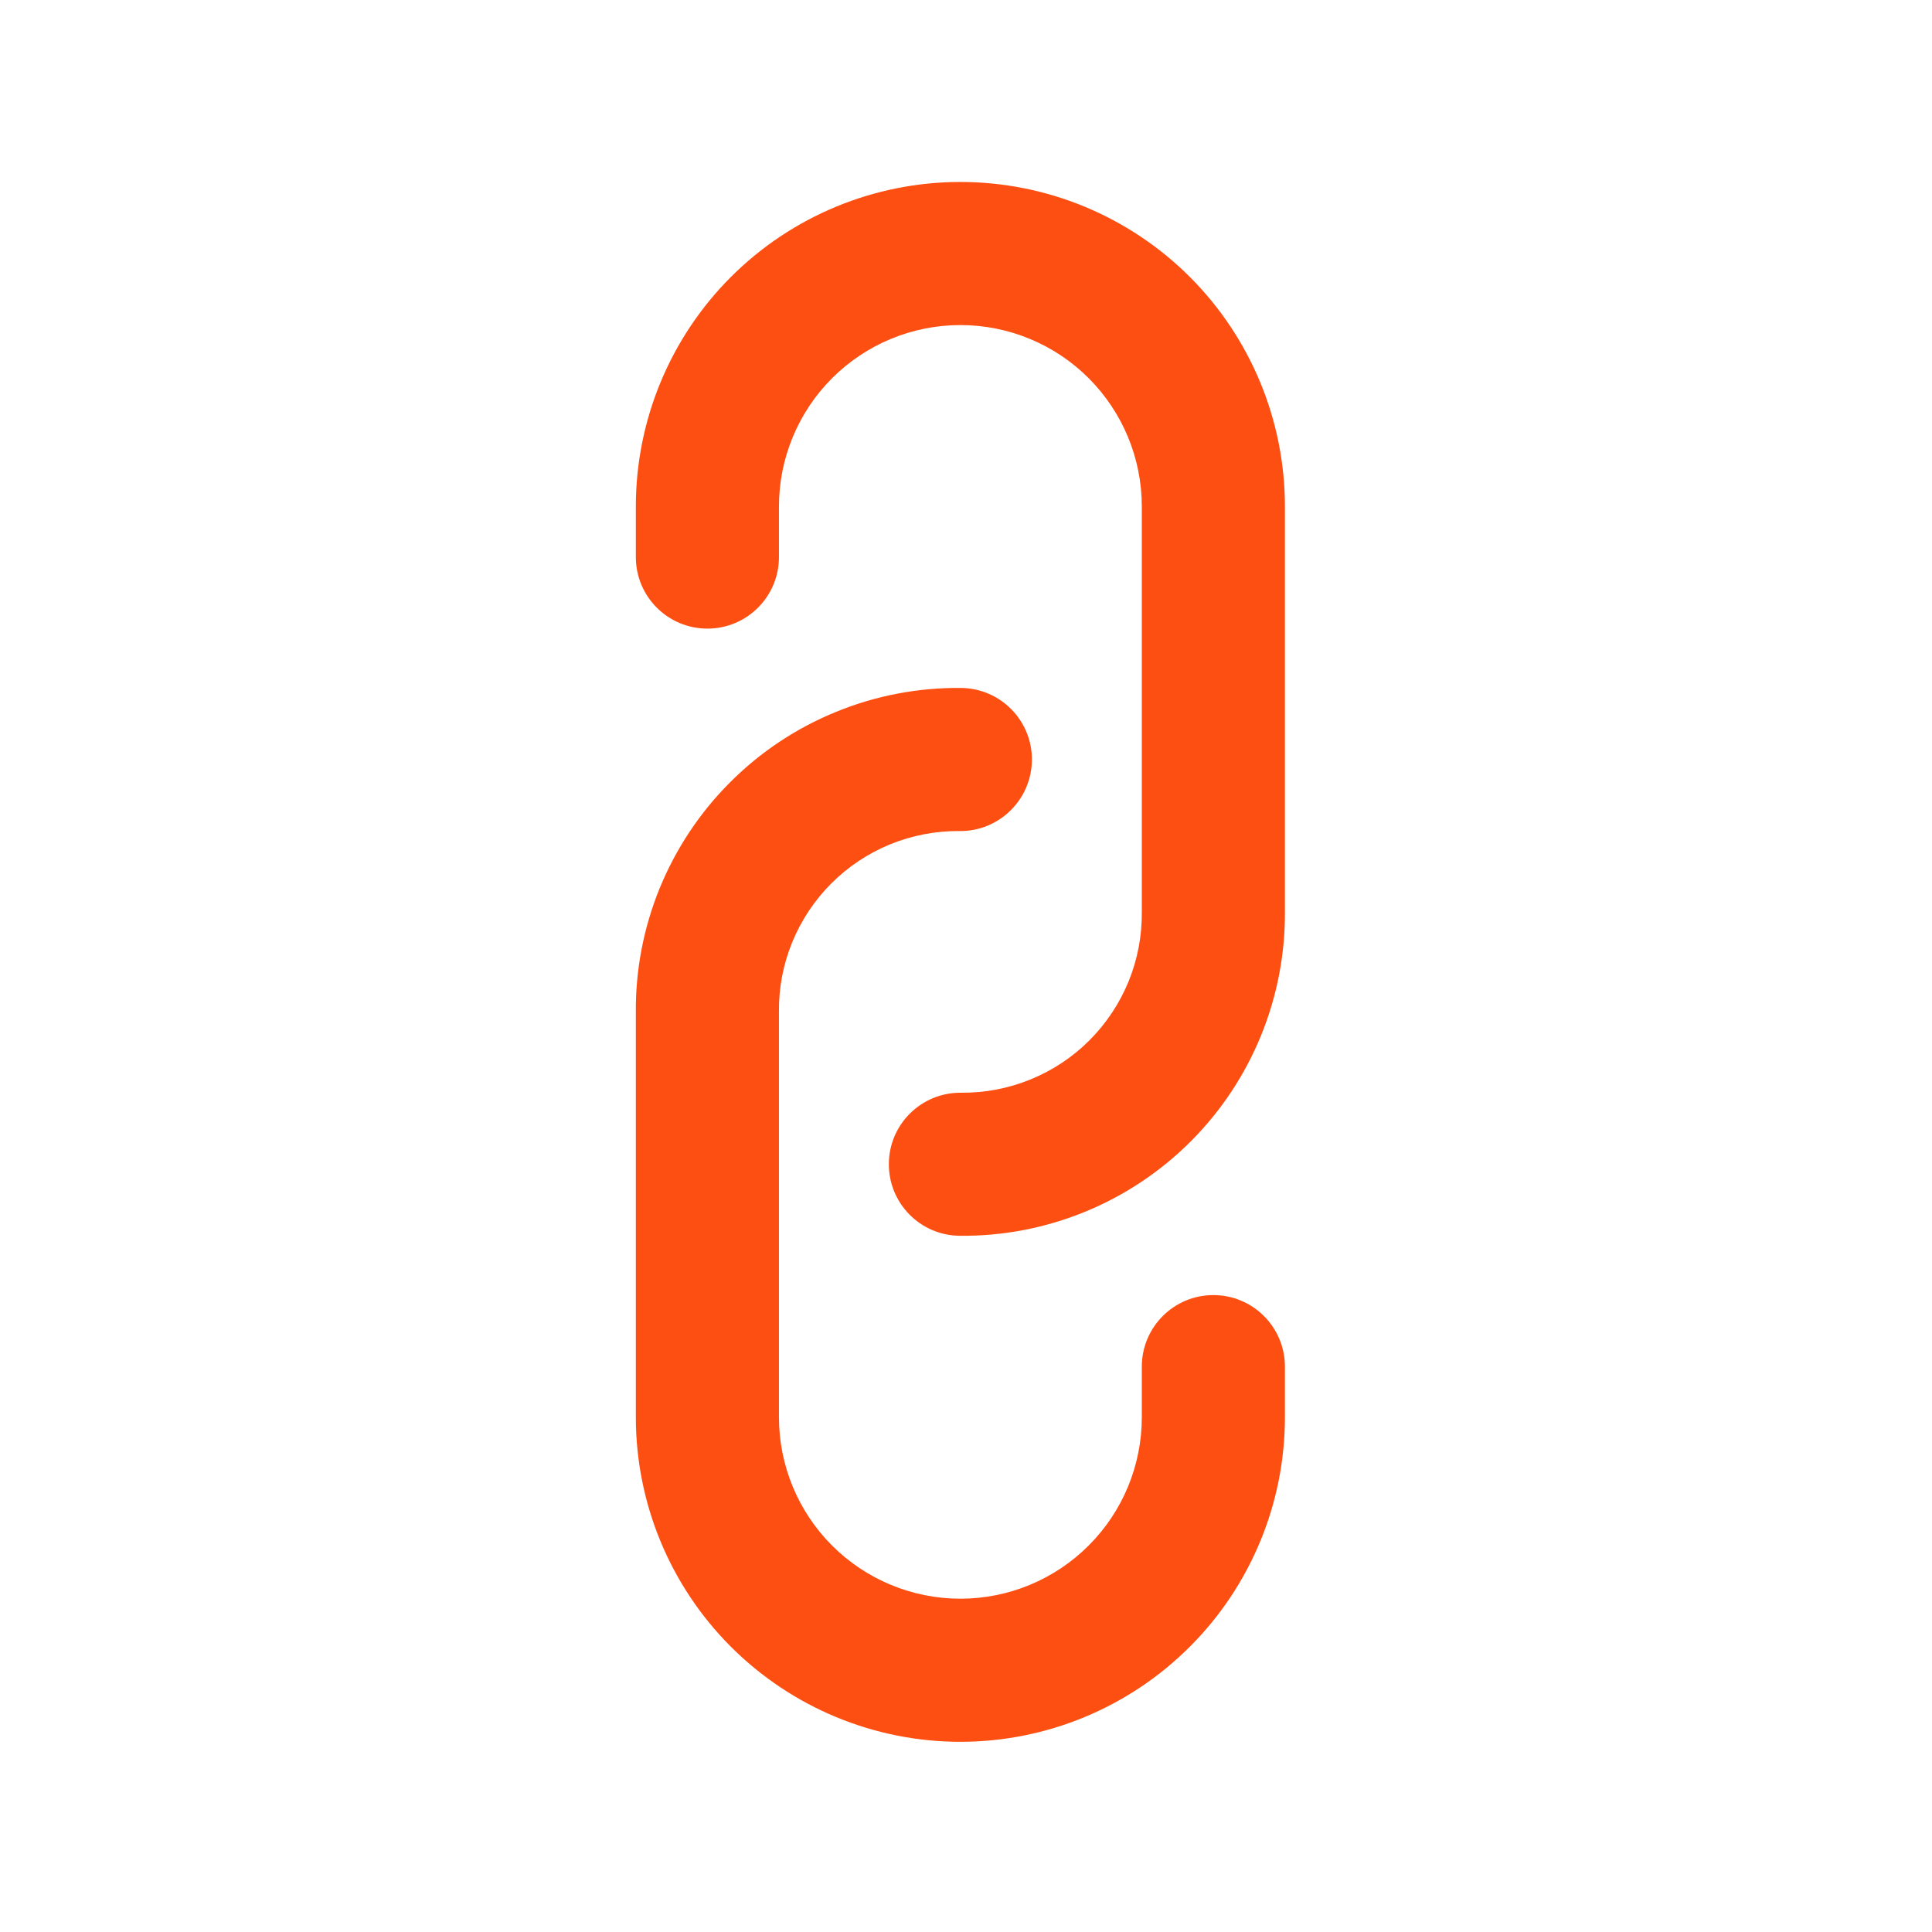
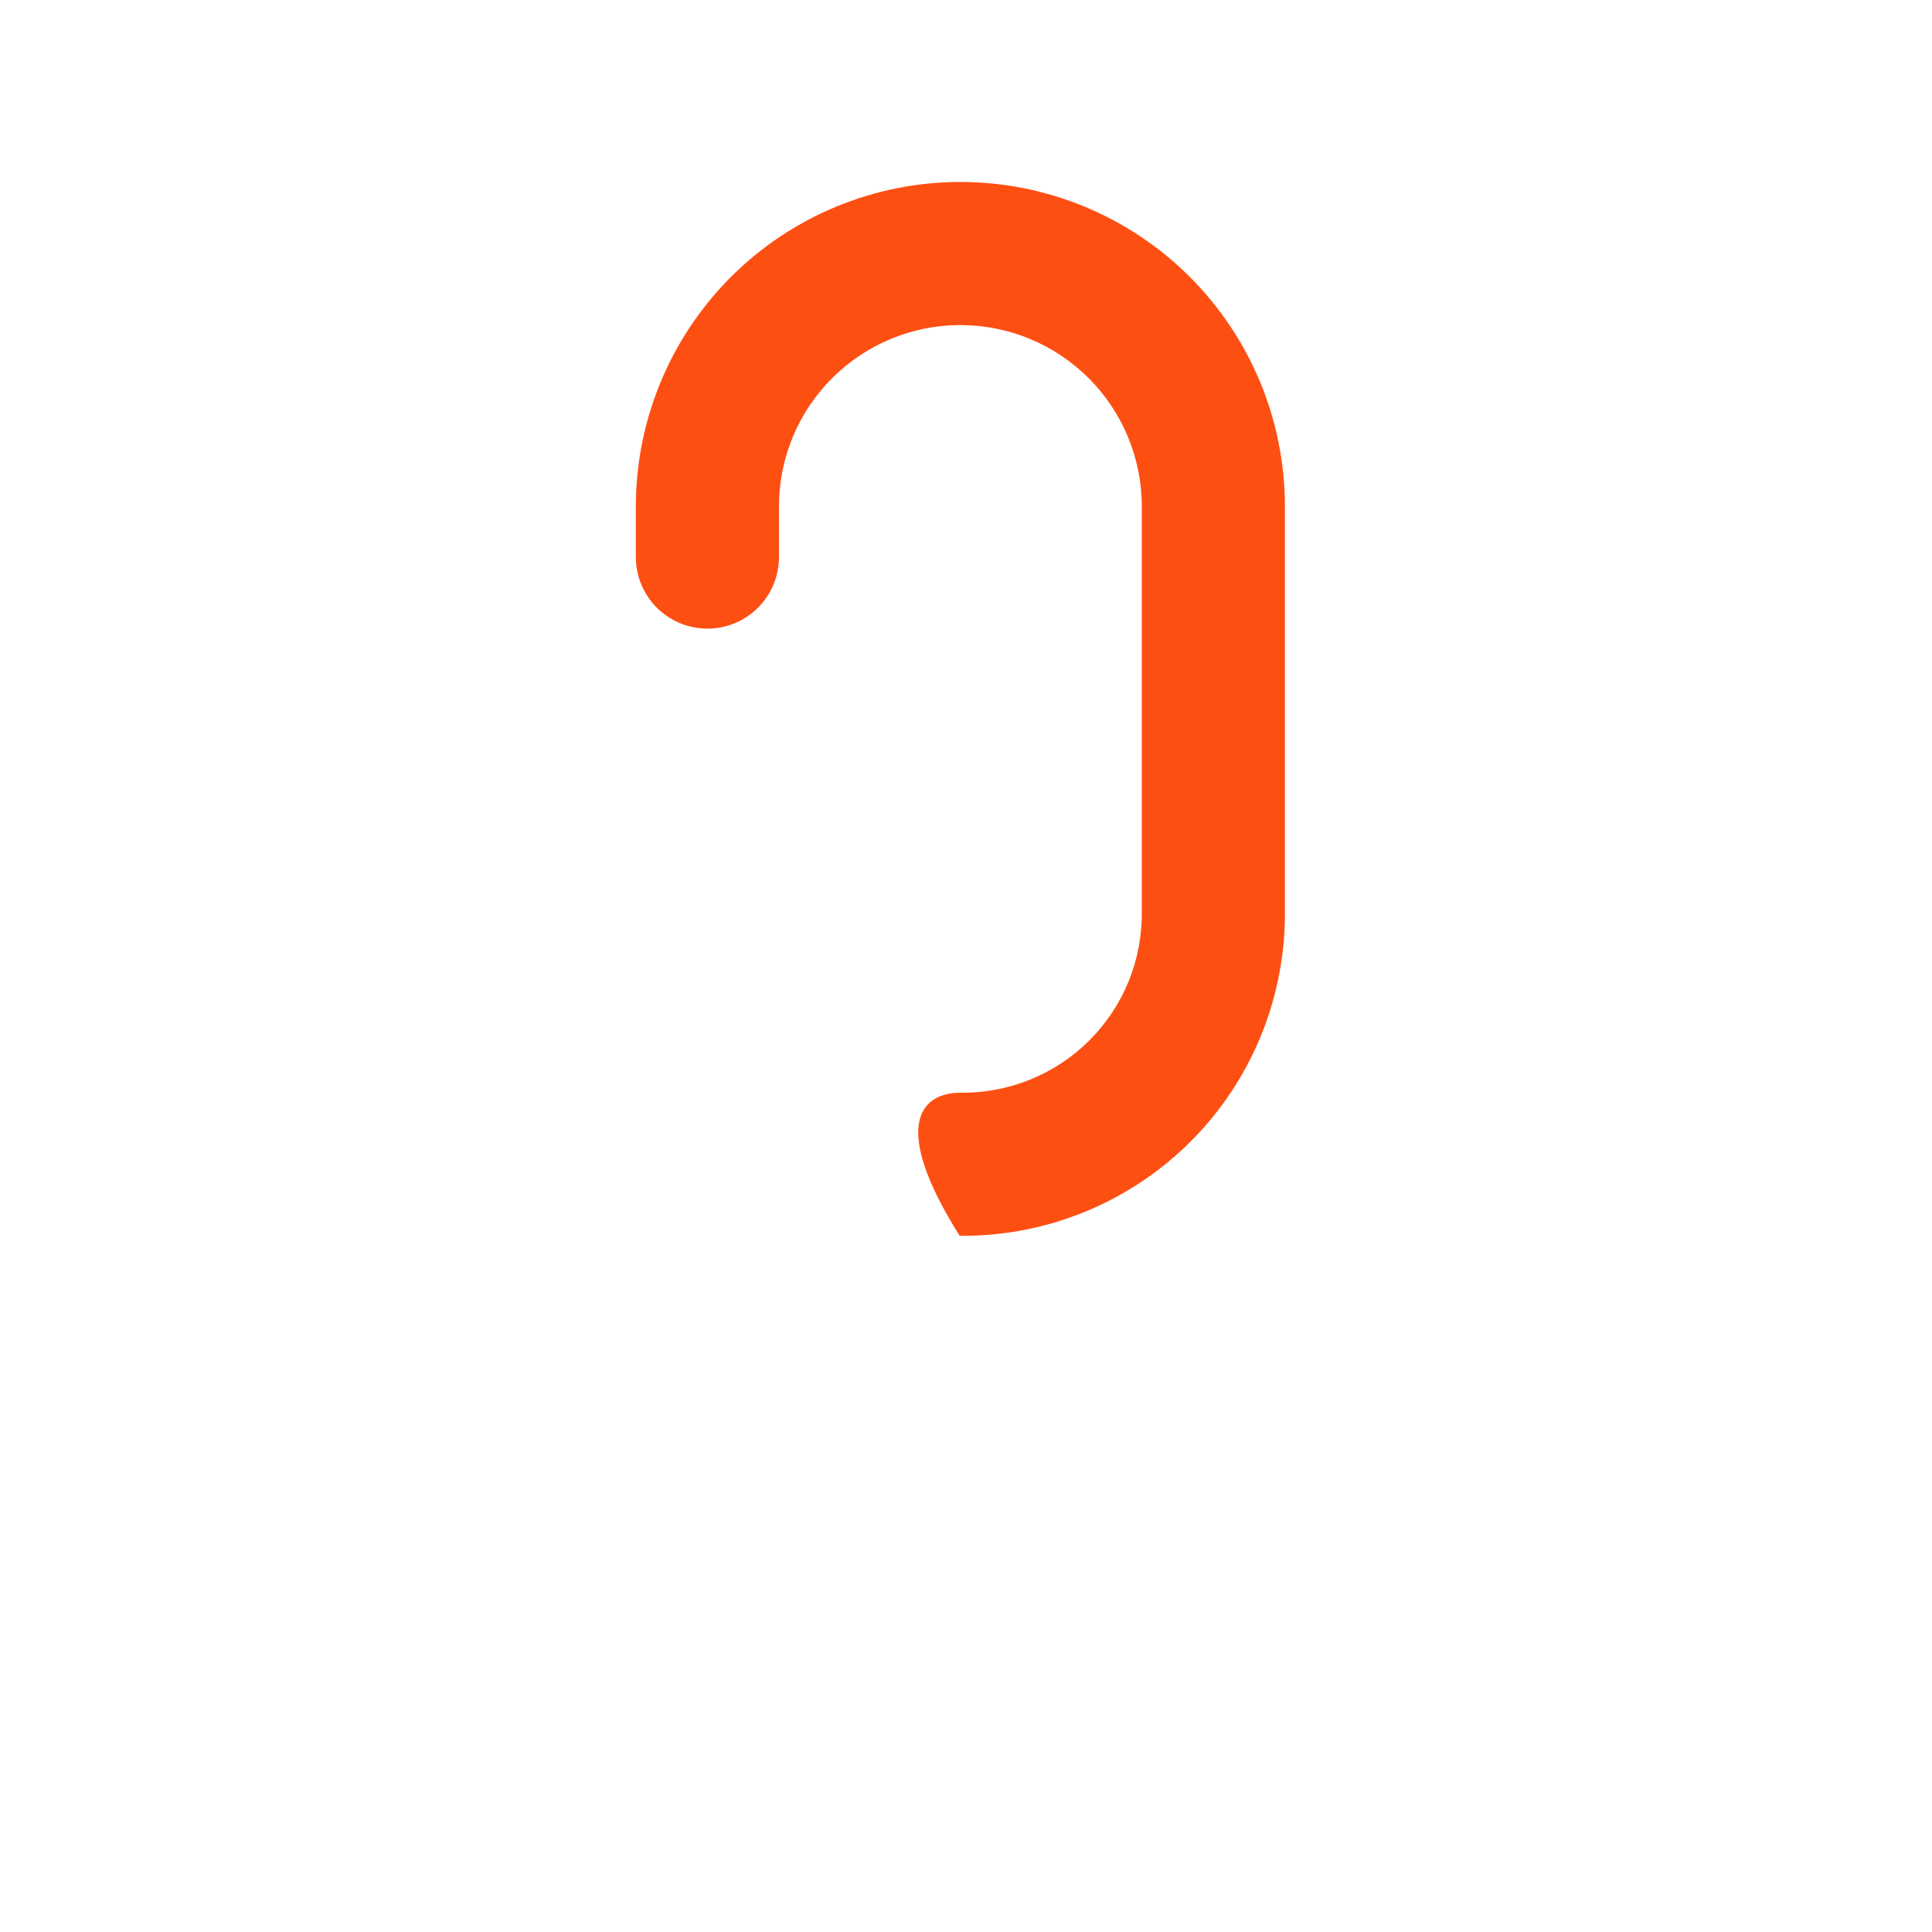
<svg xmlns="http://www.w3.org/2000/svg" width="27" height="27" viewBox="0 0 27 27" fill="none">
-   <path fill-rule="evenodd" clip-rule="evenodd" d="M8.886 7.078C8.886 5.875 9.364 4.722 10.214 3.871C11.065 3.02 12.219 2.543 13.421 2.543C14.624 2.543 15.778 3.02 16.629 3.871C17.479 4.722 17.957 5.875 17.957 7.078L17.957 12.73C17.962 13.327 17.849 13.919 17.623 14.472C17.397 15.026 17.063 15.529 16.639 15.953C16.216 16.376 15.712 16.711 15.158 16.937C14.604 17.163 14.01 17.277 13.411 17.27C12.859 17.265 12.416 16.813 12.422 16.26C12.427 15.708 12.88 15.265 13.432 15.271C13.764 15.274 14.094 15.211 14.402 15.085C14.71 14.96 14.99 14.774 15.225 14.539C15.46 14.303 15.646 14.024 15.772 13.716C15.898 13.408 15.96 13.078 15.957 12.745L15.957 12.735H15.957L15.957 7.078C15.957 6.406 15.69 5.761 15.214 5.285C14.739 4.81 14.094 4.543 13.421 4.543C12.749 4.543 12.104 4.81 11.629 5.285C11.153 5.761 10.886 6.406 10.886 7.078V7.785C10.886 8.338 10.438 8.785 9.886 8.785C9.334 8.785 8.886 8.338 8.886 7.785V7.078Z" fill="#FE4F13" />
-   <path fill-rule="evenodd" clip-rule="evenodd" d="M9.219 12.413C9.446 11.859 9.78 11.355 10.204 10.932C10.627 10.508 11.13 10.174 11.685 9.948C12.239 9.721 12.833 9.608 13.431 9.614C13.984 9.62 14.427 10.072 14.421 10.624C14.415 11.176 13.963 11.62 13.411 11.614C13.078 11.611 12.748 11.674 12.441 11.799C12.133 11.925 11.853 12.111 11.618 12.346C11.383 12.581 11.197 12.861 11.071 13.169C10.945 13.477 10.882 13.807 10.886 14.139L10.886 14.149L10.886 14.149V19.806C10.886 20.479 11.153 21.124 11.628 21.599C12.104 22.075 12.749 22.342 13.421 22.342C14.094 22.342 14.739 22.075 15.214 21.599C15.69 21.124 15.957 20.479 15.957 19.806V19.099C15.957 18.547 16.404 18.099 16.957 18.099C17.509 18.099 17.957 18.547 17.957 19.099V19.806C17.957 21.009 17.479 22.163 16.628 23.013C15.778 23.864 14.624 24.342 13.421 24.342C12.218 24.342 11.065 23.864 10.214 23.013C9.364 22.163 8.886 21.009 8.886 19.806L8.886 14.154C8.88 13.557 8.994 12.966 9.219 12.413Z" fill="#FE4F13" />
+   <path fill-rule="evenodd" clip-rule="evenodd" d="M8.886 7.078C8.886 5.875 9.364 4.722 10.214 3.871C11.065 3.02 12.219 2.543 13.421 2.543C14.624 2.543 15.778 3.02 16.629 3.871C17.479 4.722 17.957 5.875 17.957 7.078L17.957 12.73C17.962 13.327 17.849 13.919 17.623 14.472C17.397 15.026 17.063 15.529 16.639 15.953C16.216 16.376 15.712 16.711 15.158 16.937C14.604 17.163 14.01 17.277 13.411 17.27C12.427 15.708 12.88 15.265 13.432 15.271C13.764 15.274 14.094 15.211 14.402 15.085C14.71 14.96 14.99 14.774 15.225 14.539C15.46 14.303 15.646 14.024 15.772 13.716C15.898 13.408 15.96 13.078 15.957 12.745L15.957 12.735H15.957L15.957 7.078C15.957 6.406 15.69 5.761 15.214 5.285C14.739 4.81 14.094 4.543 13.421 4.543C12.749 4.543 12.104 4.81 11.629 5.285C11.153 5.761 10.886 6.406 10.886 7.078V7.785C10.886 8.338 10.438 8.785 9.886 8.785C9.334 8.785 8.886 8.338 8.886 7.785V7.078Z" fill="#FE4F13" />
</svg>